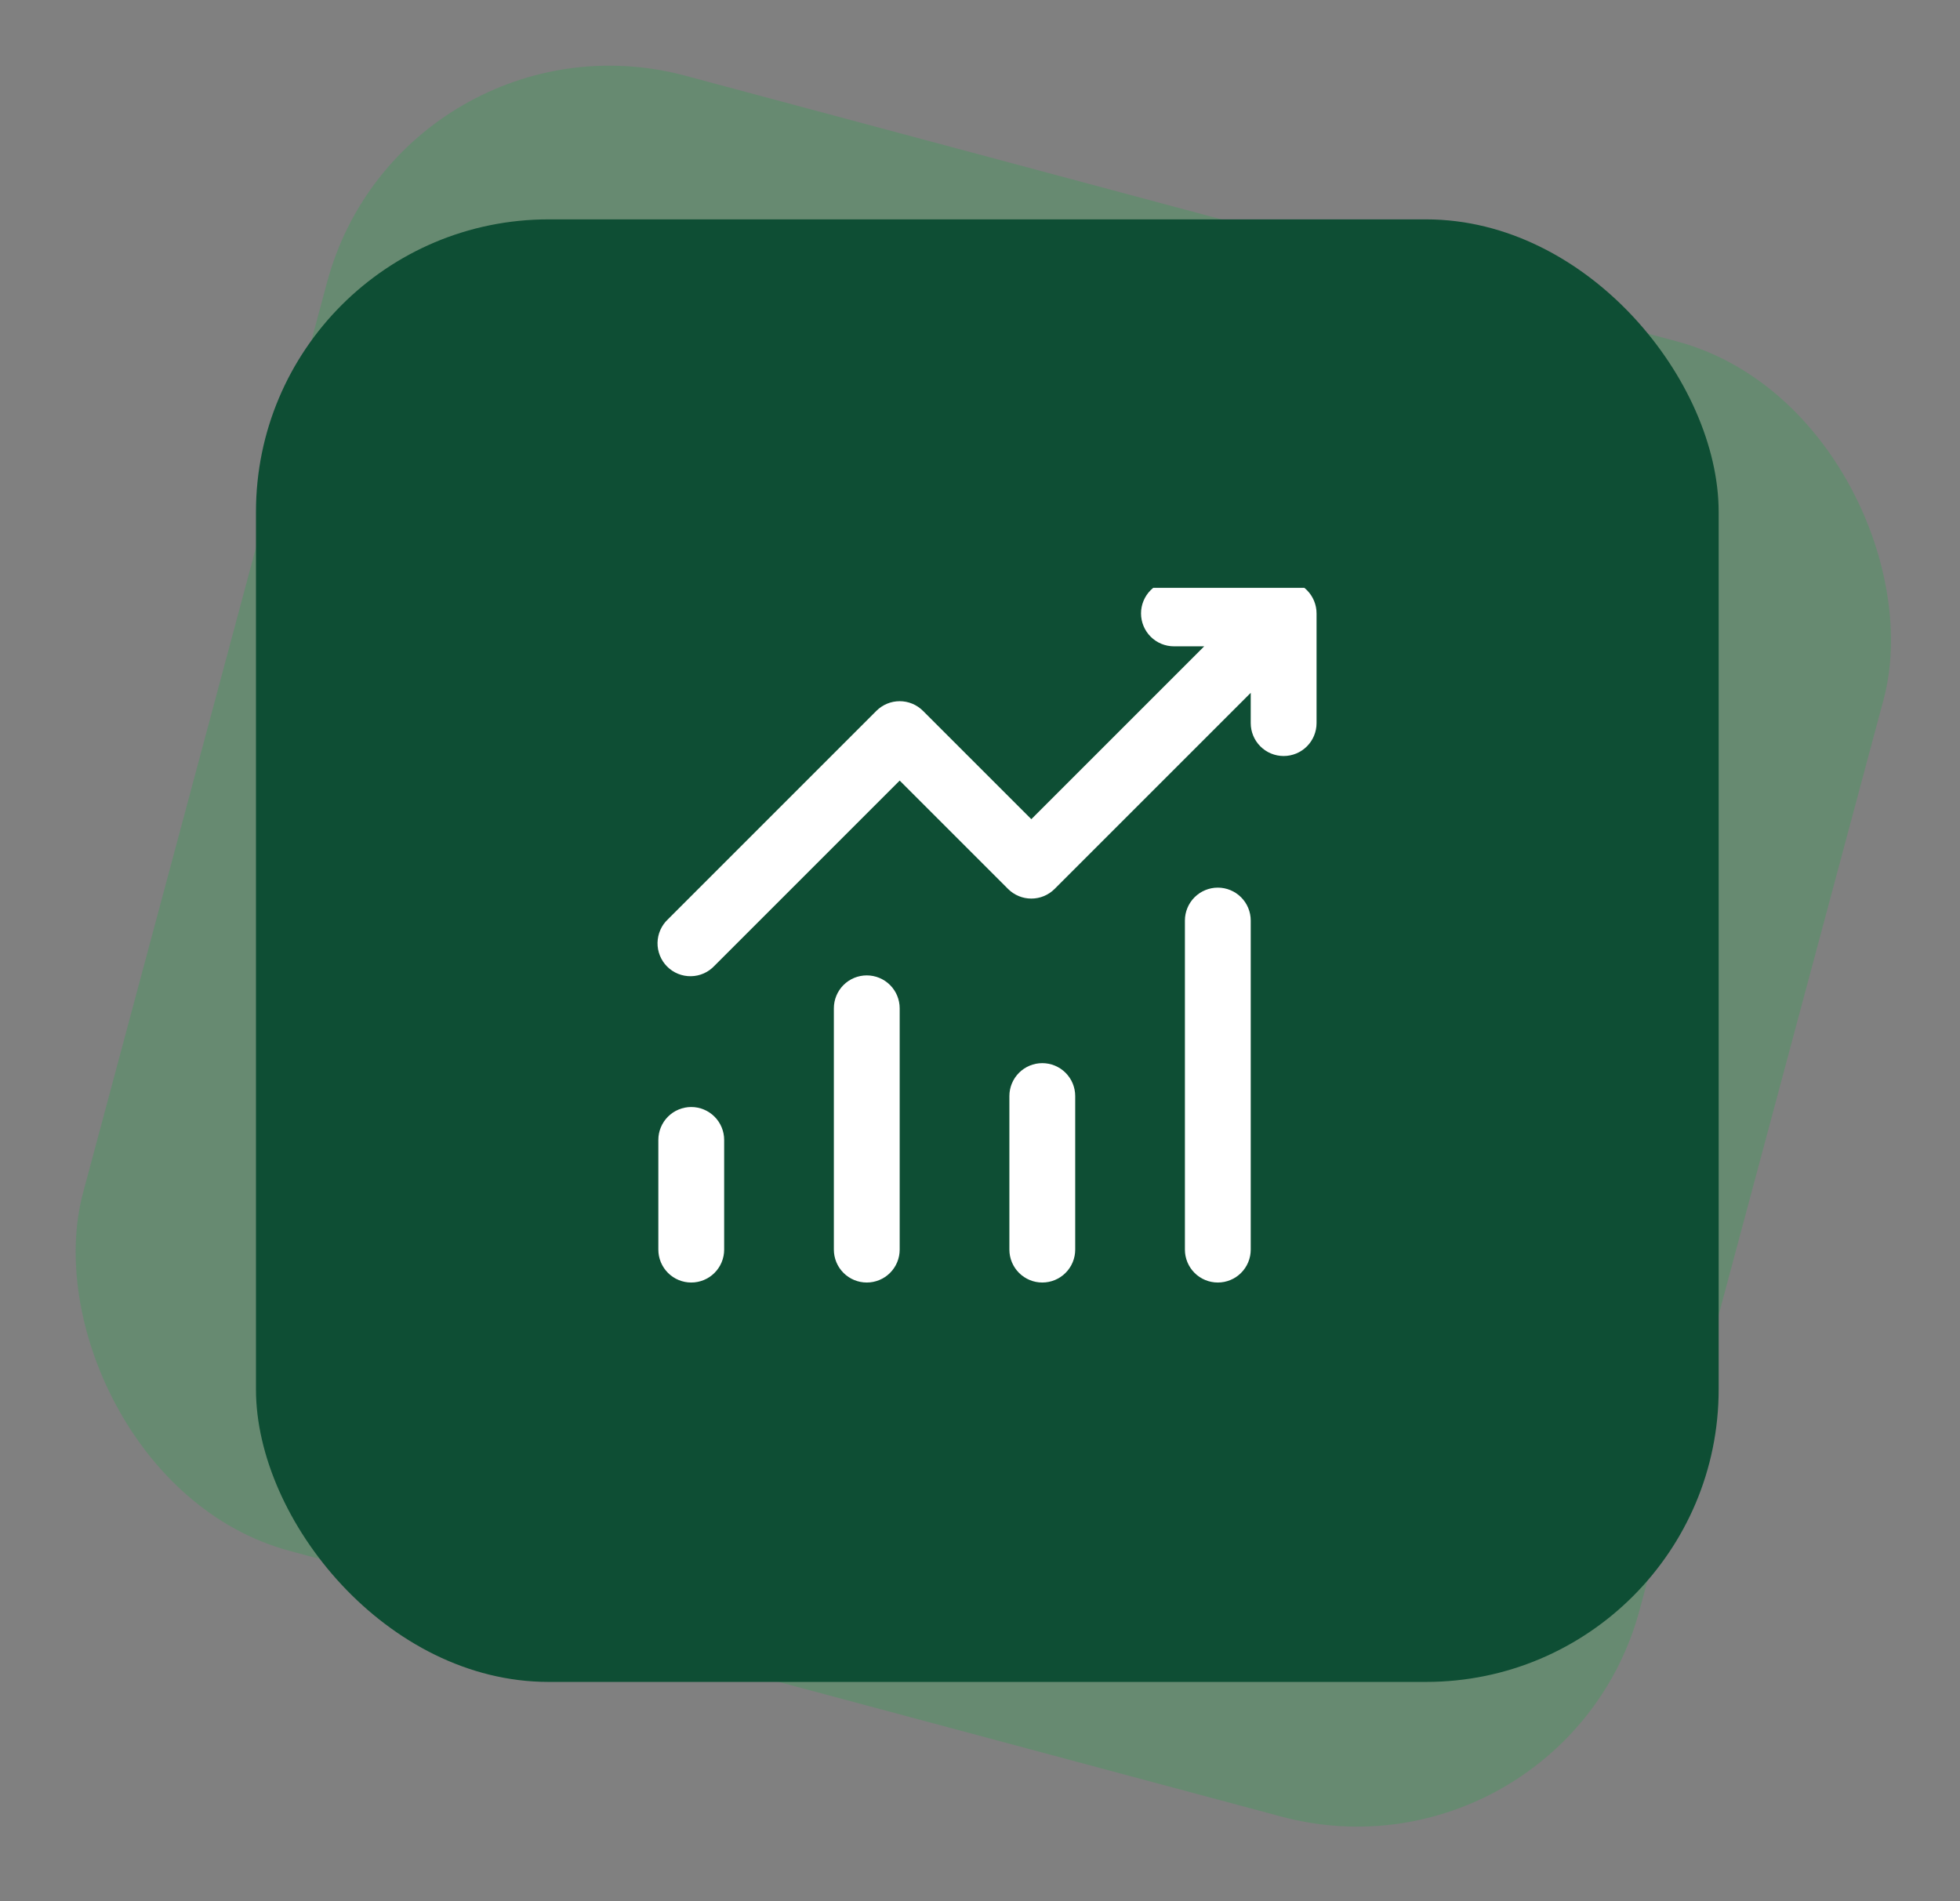
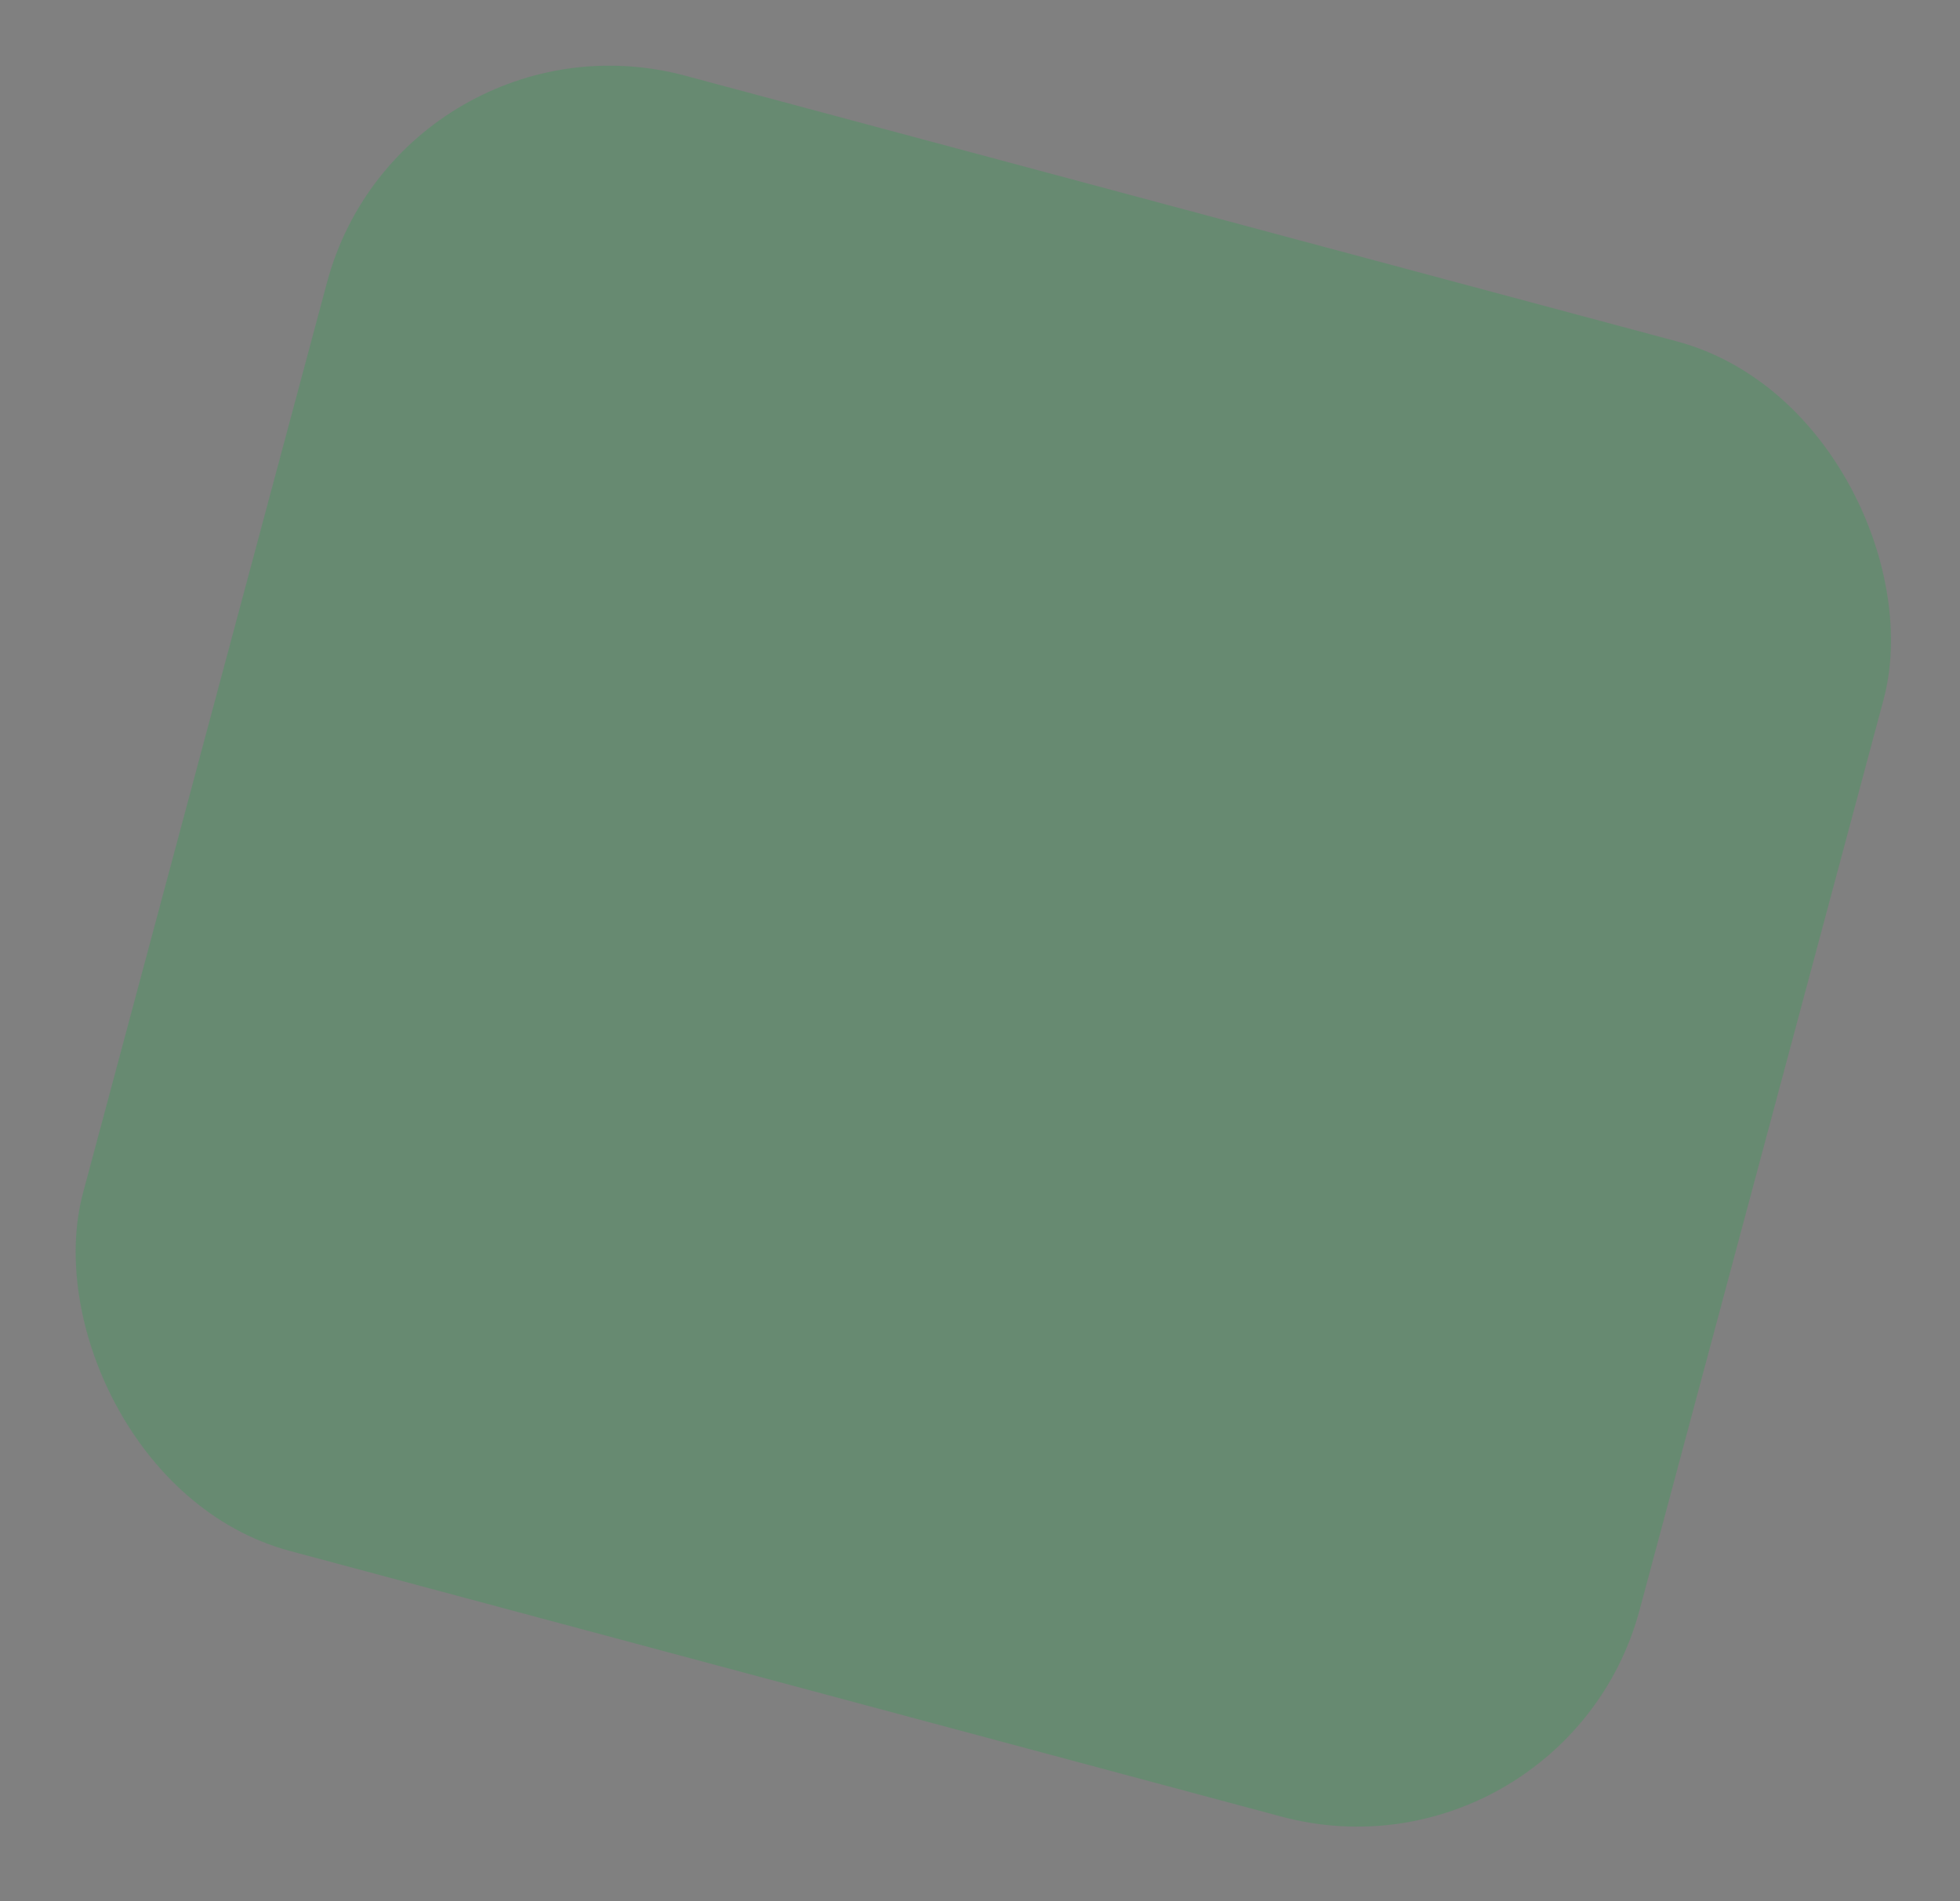
<svg xmlns="http://www.w3.org/2000/svg" width="134" height="130" viewBox="0 0 134 130" fill="none">
  <rect x="0" y="0" width="134" height="130" fill="#808080" stroke="none" />
  <rect x="27.531" width="110.174" height="104.428" rx="20" transform="rotate(15 27.531 0)" fill="#09B63B" fill-opacity="0.2" />
-   <rect x="17.5" y="15" width="100" height="100" rx="20" fill="#0E4E34" />
  <g clip-path="url(#clip0_14443_15774)">
    <path d="M78.009 41.942C78.009 41.346 78.246 40.773 78.668 40.351C79.09 39.929 79.662 39.692 80.259 39.692H87.759C88.356 39.692 88.928 39.929 89.35 40.351C89.772 40.773 90.009 41.346 90.009 41.942V49.442C90.009 50.039 89.772 50.611 89.35 51.033C88.928 51.455 88.356 51.692 87.759 51.692C87.162 51.692 86.59 51.455 86.168 51.033C85.746 50.611 85.509 50.039 85.509 49.442V47.372L72.099 60.782C71.677 61.204 71.106 61.44 70.509 61.44C69.913 61.44 69.341 61.204 68.919 60.782L61.509 53.372L48.849 66.032C48.643 66.253 48.395 66.431 48.119 66.554C47.843 66.677 47.545 66.743 47.243 66.748C46.941 66.754 46.641 66.698 46.361 66.585C46.08 66.472 45.826 66.303 45.612 66.09C45.398 65.876 45.23 65.621 45.117 65.341C45.004 65.061 44.948 64.761 44.953 64.459C44.959 64.157 45.025 63.859 45.148 63.583C45.271 63.307 45.448 63.058 45.669 62.852L59.919 48.602C60.341 48.181 60.913 47.944 61.509 47.944C62.105 47.944 62.677 48.181 63.099 48.602L70.509 56.012L82.329 44.192H80.259C79.662 44.192 79.09 43.955 78.668 43.533C78.246 43.111 78.009 42.539 78.009 41.942ZM47.259 75.692C47.856 75.692 48.428 75.929 48.85 76.351C49.272 76.773 49.509 77.346 49.509 77.942V85.442C49.509 86.039 49.272 86.611 48.85 87.033C48.428 87.455 47.856 87.692 47.259 87.692C46.663 87.692 46.09 87.455 45.668 87.033C45.246 86.611 45.009 86.039 45.009 85.442V77.942C45.009 77.346 45.246 76.773 45.668 76.351C46.09 75.929 46.663 75.692 47.259 75.692ZM61.509 68.942C61.509 68.346 61.272 67.773 60.85 67.351C60.428 66.929 59.856 66.692 59.259 66.692C58.663 66.692 58.09 66.929 57.668 67.351C57.246 67.773 57.009 68.346 57.009 68.942V85.442C57.009 86.039 57.246 86.611 57.668 87.033C58.09 87.455 58.663 87.692 59.259 87.692C59.856 87.692 60.428 87.455 60.85 87.033C61.272 86.611 61.509 86.039 61.509 85.442V68.942ZM71.259 72.692C71.856 72.692 72.428 72.929 72.85 73.351C73.272 73.773 73.509 74.346 73.509 74.942V85.442C73.509 86.039 73.272 86.611 72.85 87.033C72.428 87.455 71.856 87.692 71.259 87.692C70.662 87.692 70.09 87.455 69.668 87.033C69.246 86.611 69.009 86.039 69.009 85.442V74.942C69.009 74.346 69.246 73.773 69.668 73.351C70.09 72.929 70.662 72.692 71.259 72.692ZM85.509 62.942C85.509 62.346 85.272 61.773 84.85 61.351C84.428 60.929 83.856 60.692 83.259 60.692C82.662 60.692 82.09 60.929 81.668 61.351C81.246 61.773 81.009 62.346 81.009 62.942V85.442C81.009 86.039 81.246 86.611 81.668 87.033C82.09 87.455 82.662 87.692 83.259 87.692C83.856 87.692 84.428 87.455 84.85 87.033C85.272 86.611 85.509 86.039 85.509 85.442V62.942Z" fill="white" />
  </g>
  <defs>
    <clipPath id="clip0_14443_15774">
-       <rect width="48" height="48" fill="white" transform="translate(43.227 40.192)" />
-     </clipPath>
+       </clipPath>
  </defs>
</svg>